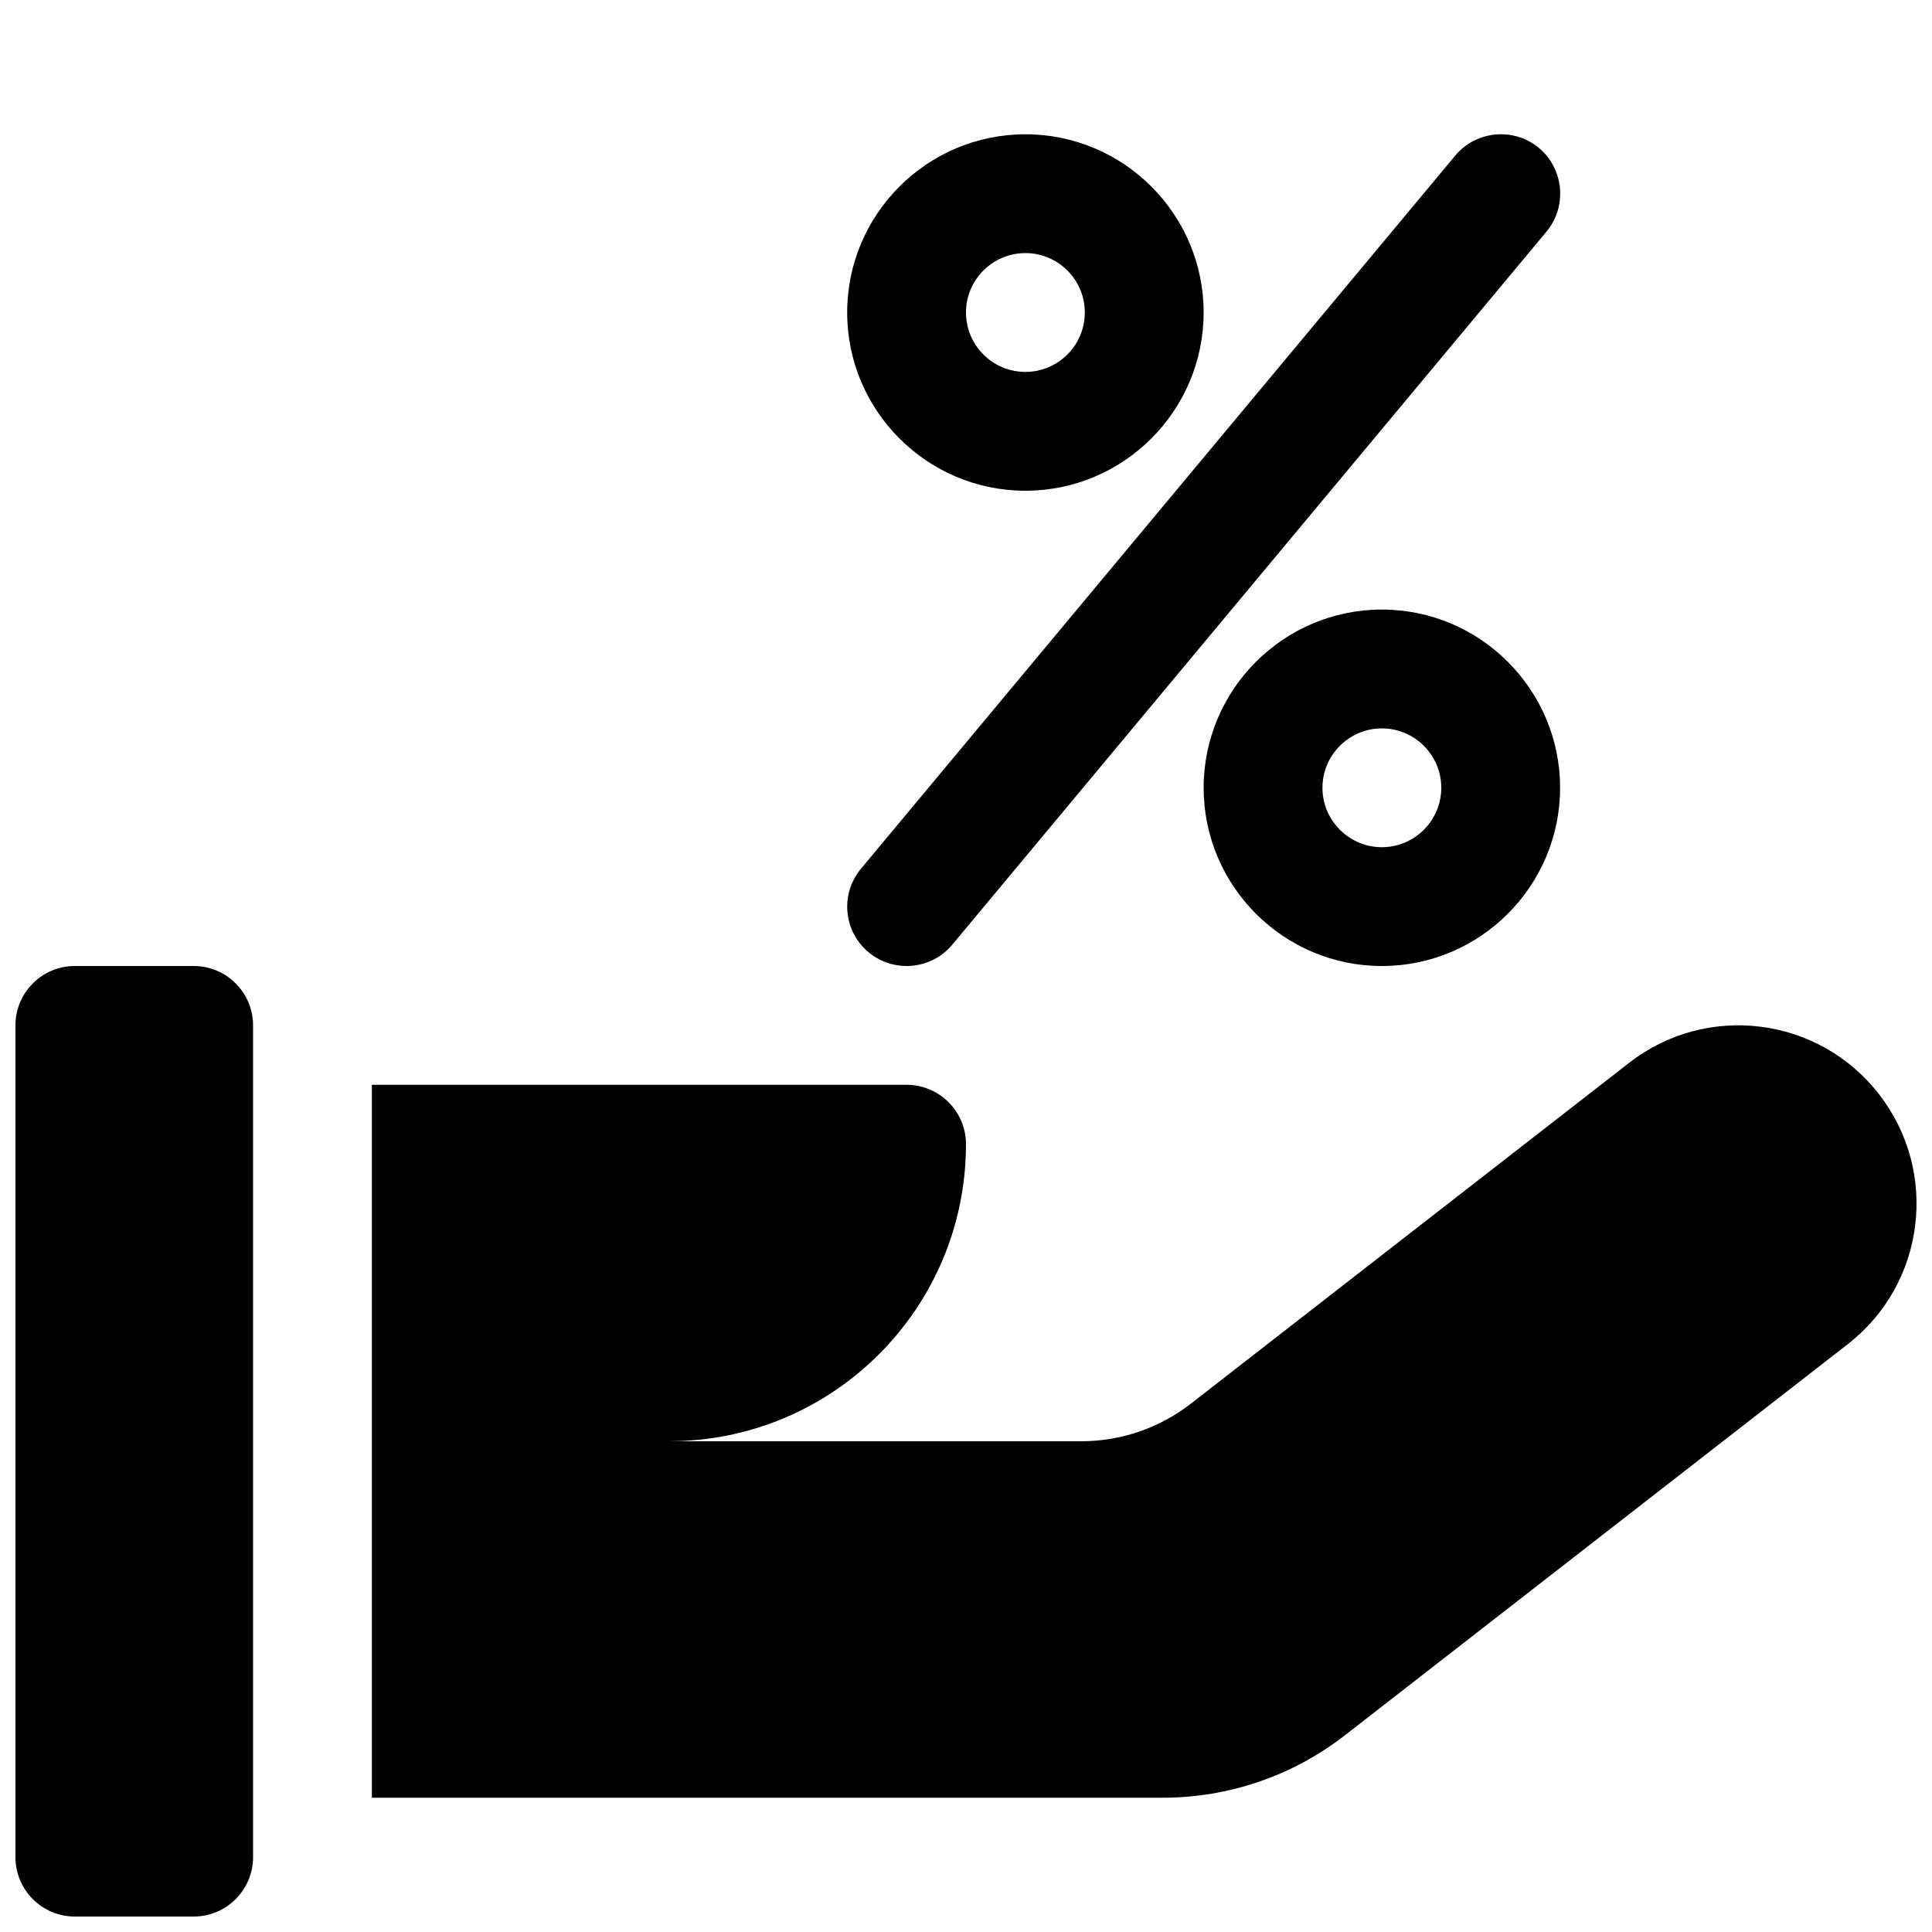
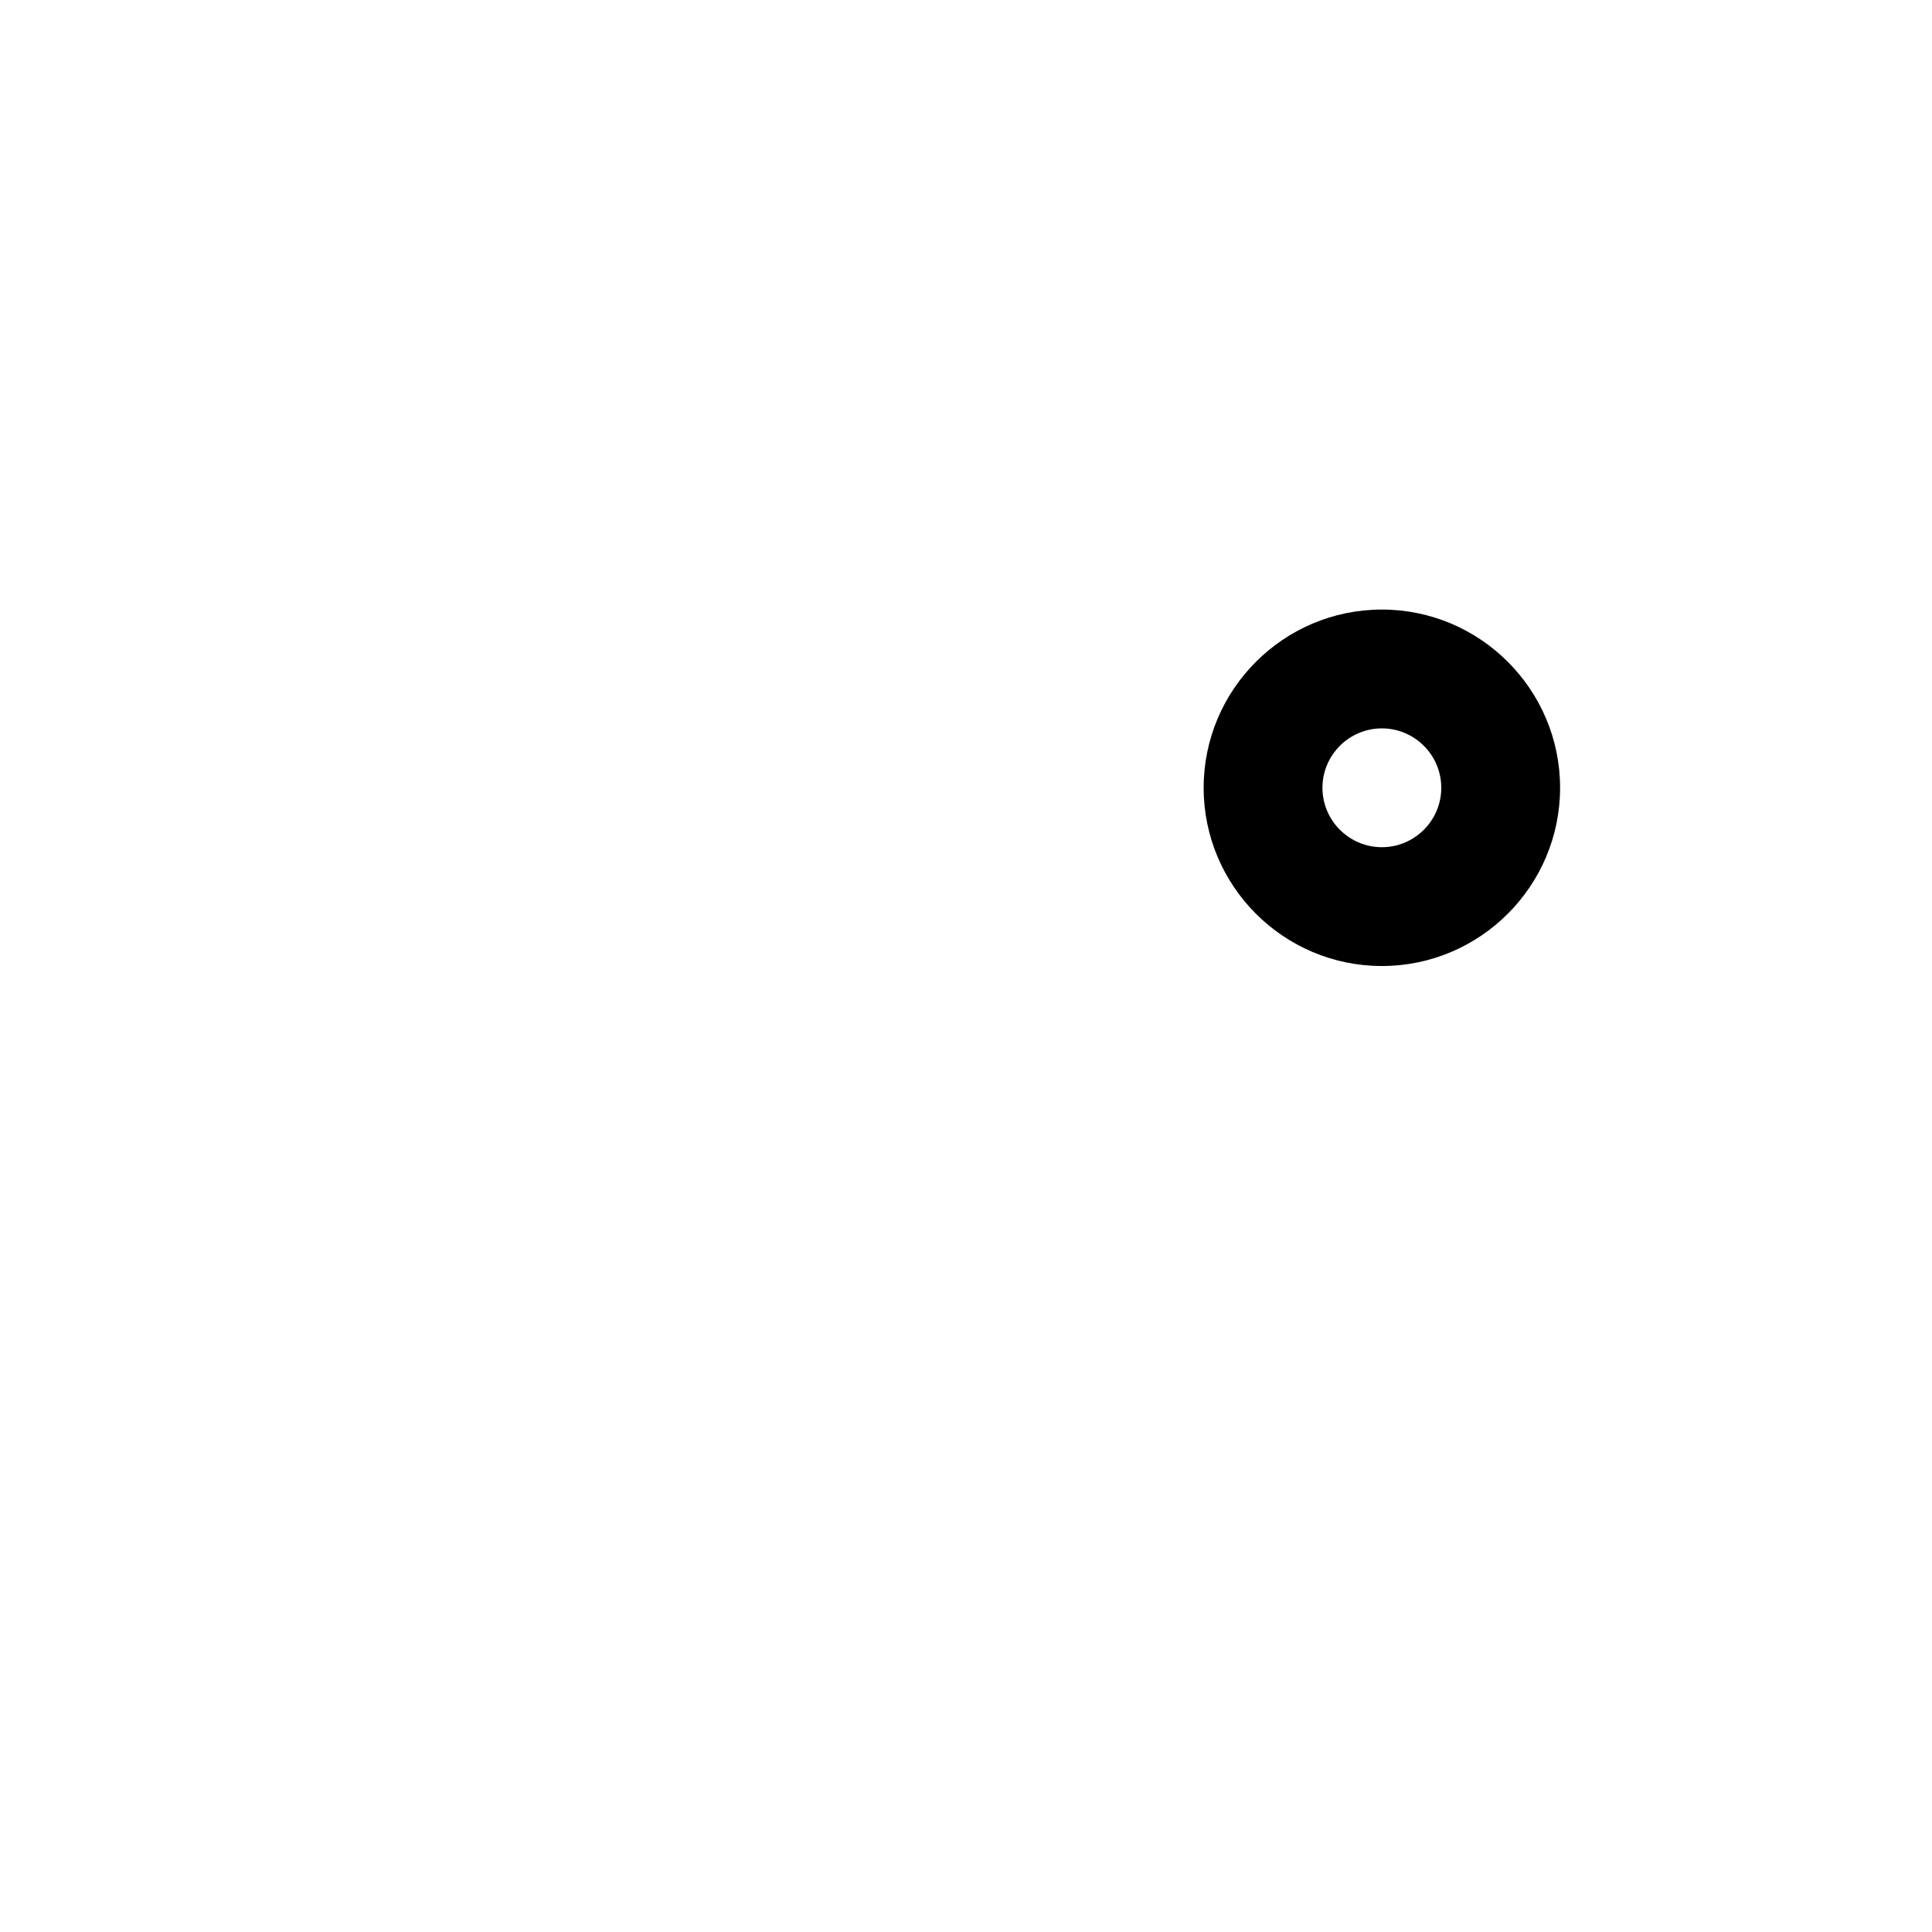
<svg xmlns="http://www.w3.org/2000/svg" width="800px" height="800px" version="1.1" viewBox="144 144 512 512">
  <defs>
    <clipPath id="b">
-       <path d="m148.09 400h63.906v251.9h-63.906z" />
-     </clipPath>
+       </clipPath>
    <clipPath id="a">
      <path d="m242 415h409.9v206h-409.9z" />
    </clipPath>
  </defs>
  <g clip-path="url(#b)">
-     <path d="m195.32 400h-31.488c-8.688 0-15.742 7.051-15.742 15.742v220.42c0 8.691 7.055 15.742 15.742 15.742h31.488c8.691 0 15.746-7.051 15.746-15.742v-220.42c0-8.691-7.055-15.742-15.746-15.742z" />
-   </g>
+     </g>
  <g clip-path="url(#a)">
-     <path d="m641.95 433.97c-15.996-20.625-45.723-24.309-66.25-8.281l-116.13 90.309c-8.312 6.457-18.516 9.949-29 9.949h-109.3c43.484 0 78.723-35.234 78.723-78.719 0-8.691-7.055-15.742-15.746-15.742h-141.7v188.93h209.59c17.508 0 34.512-5.824 48.336-16.594l133.2-103.6c20.59-15.996 24.273-45.66 8.277-66.254z" />
-   </g>
-   <path d="m415.74 274.05c26.043 0 47.234-21.191 47.234-47.234 0-26.039-21.191-47.23-47.234-47.23-26.039 0-47.23 21.191-47.23 47.23 0 26.043 21.191 47.234 47.23 47.234zm0-62.977c8.691 0 15.746 7.055 15.746 15.742 0 8.691-7.055 15.746-15.746 15.746-8.691 0-15.742-7.055-15.742-15.746 0-8.688 7.051-15.742 15.742-15.742z" />
+     </g>
  <path d="m510.21 305.54c-26.039 0-47.23 21.191-47.23 47.23 0 26.043 21.191 47.234 47.23 47.234 26.039 0 47.23-21.191 47.23-47.234 0-26.039-21.191-47.23-47.23-47.23zm0 62.977c-8.66 0-15.746-7.055-15.746-15.746s7.086-15.742 15.746-15.742c8.66 0 15.742 7.051 15.742 15.742s-7.082 15.746-15.742 15.746z" />
-   <path d="m374.18 396.35c2.926 2.453 6.516 3.652 10.074 3.652 4.535 0 9.004-1.922 12.121-5.668l157.44-188.93c5.574-6.676 4.66-16.625-1.984-22.199-6.644-5.512-16.562-4.66-22.168 2.016l-157.44 188.93c-5.633 6.707-4.719 16.656 1.957 22.199z" />
</svg>